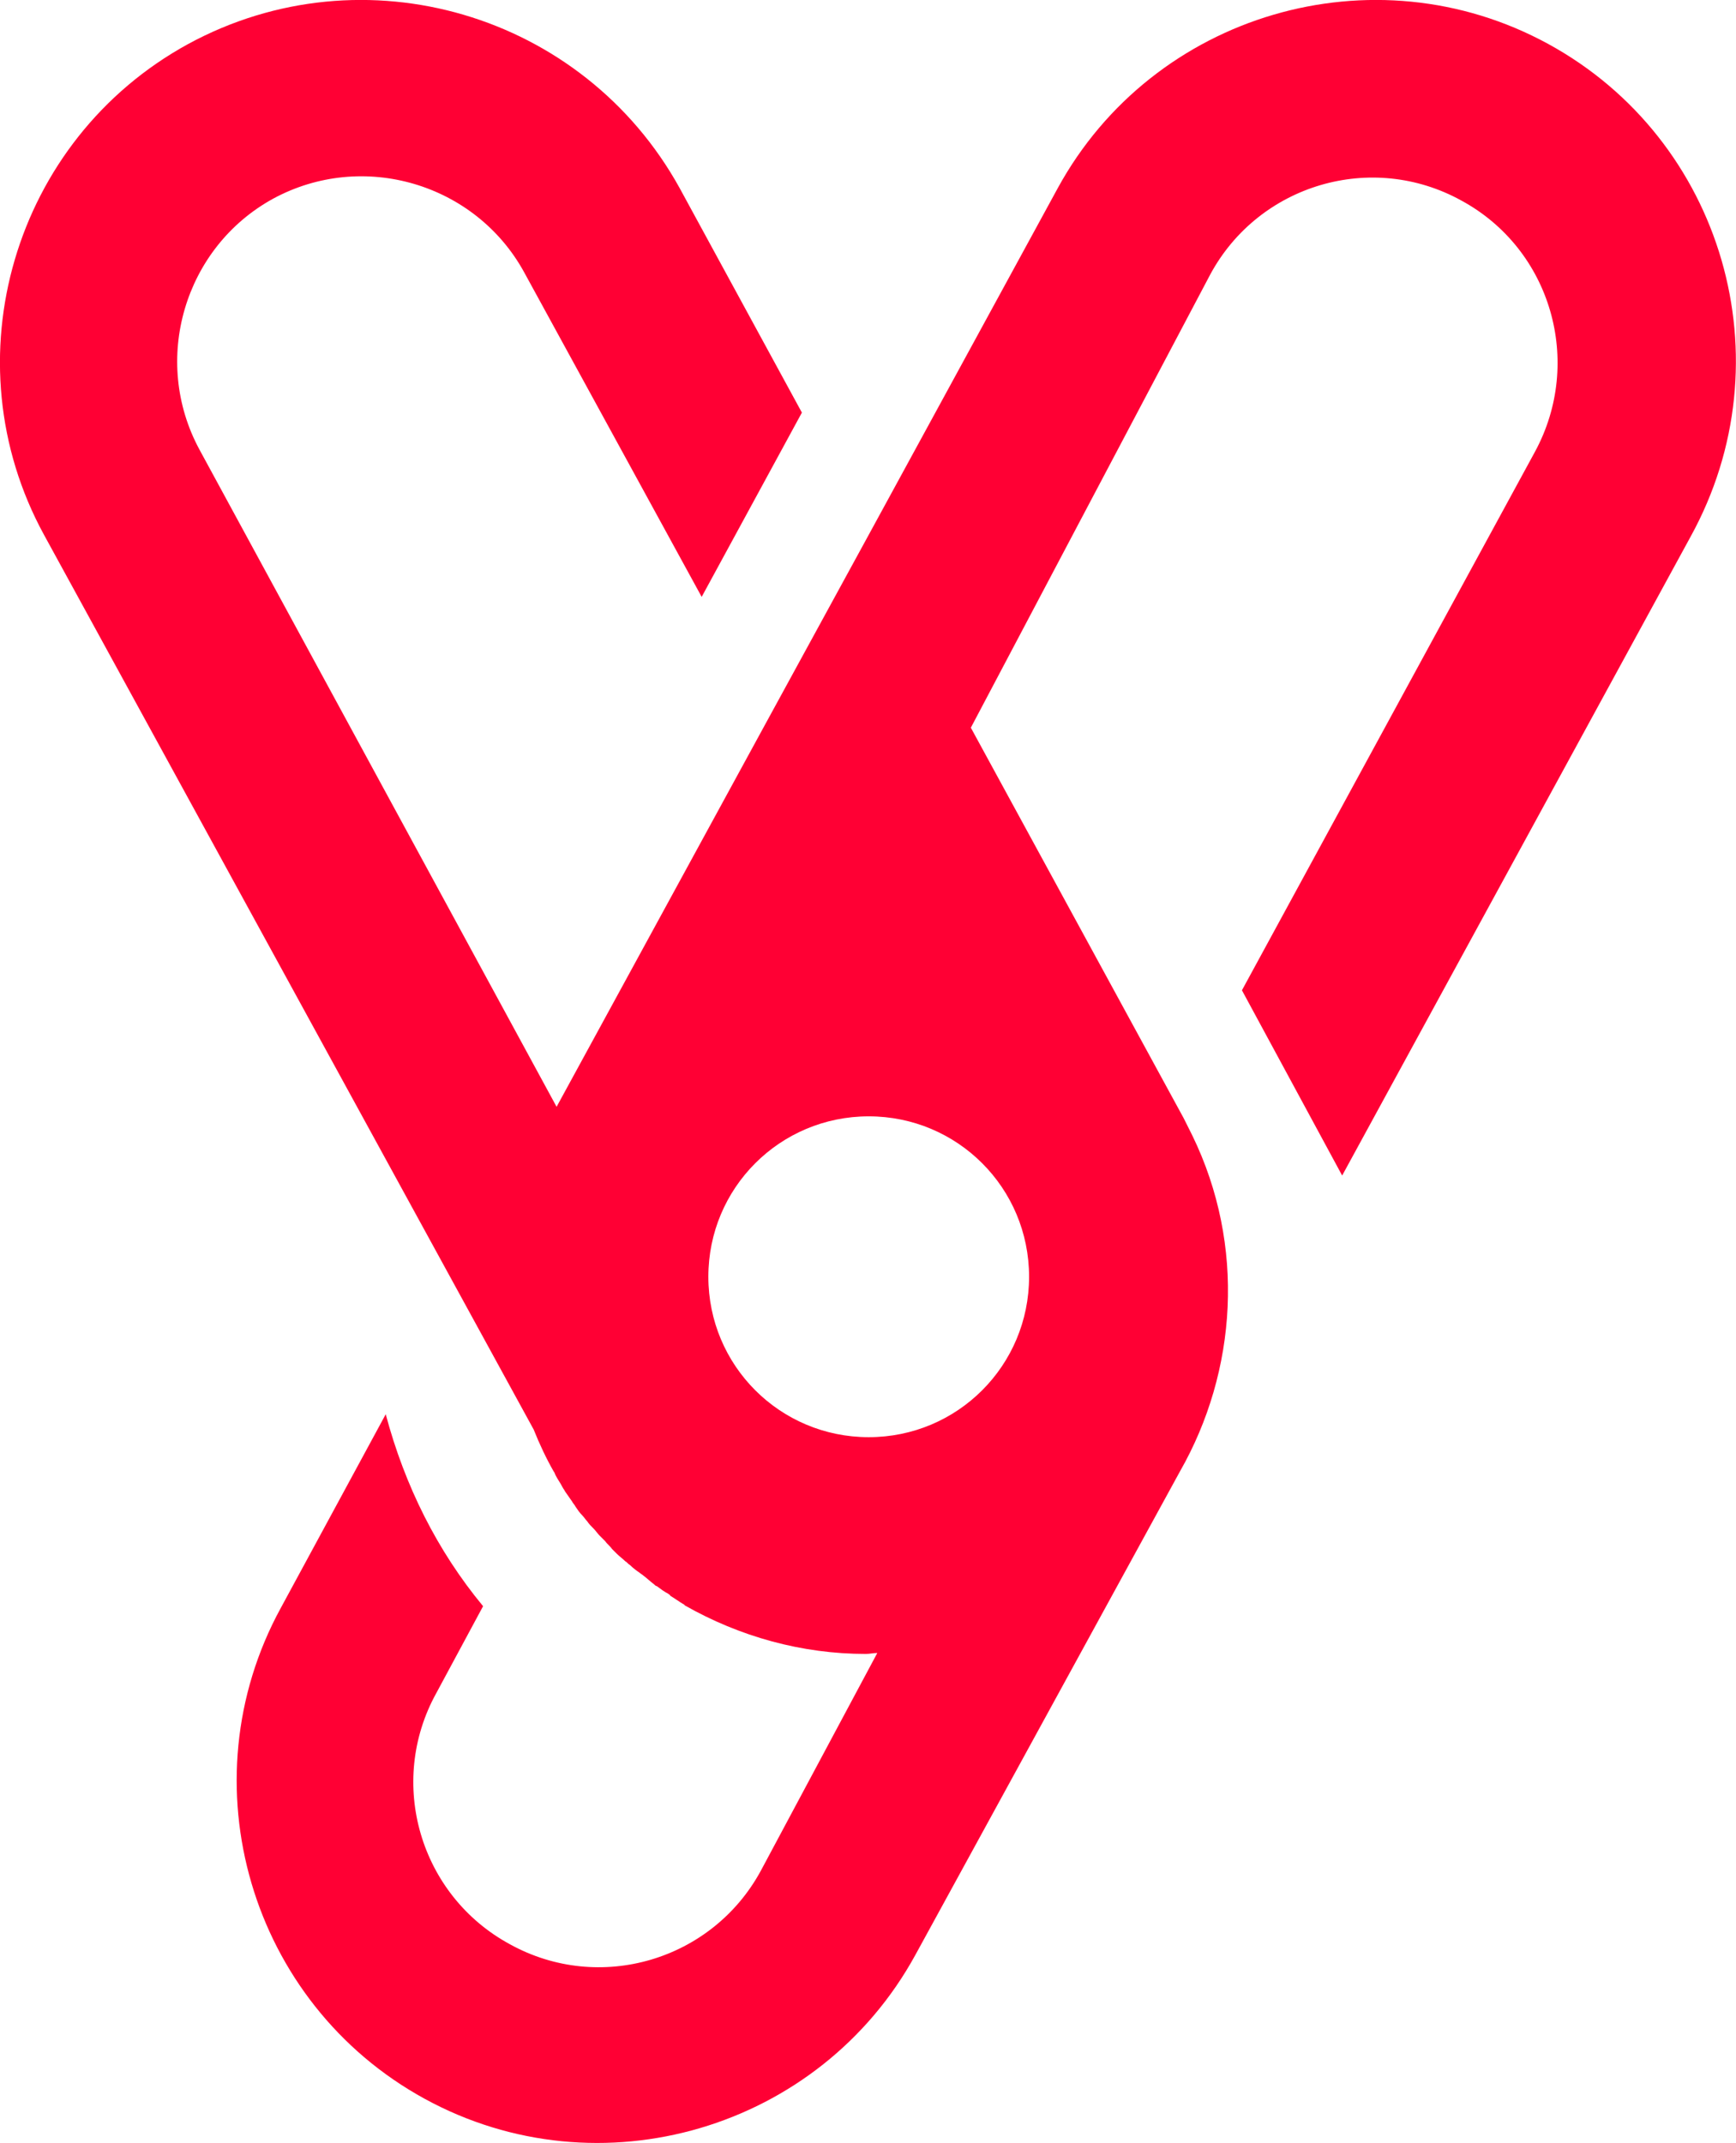
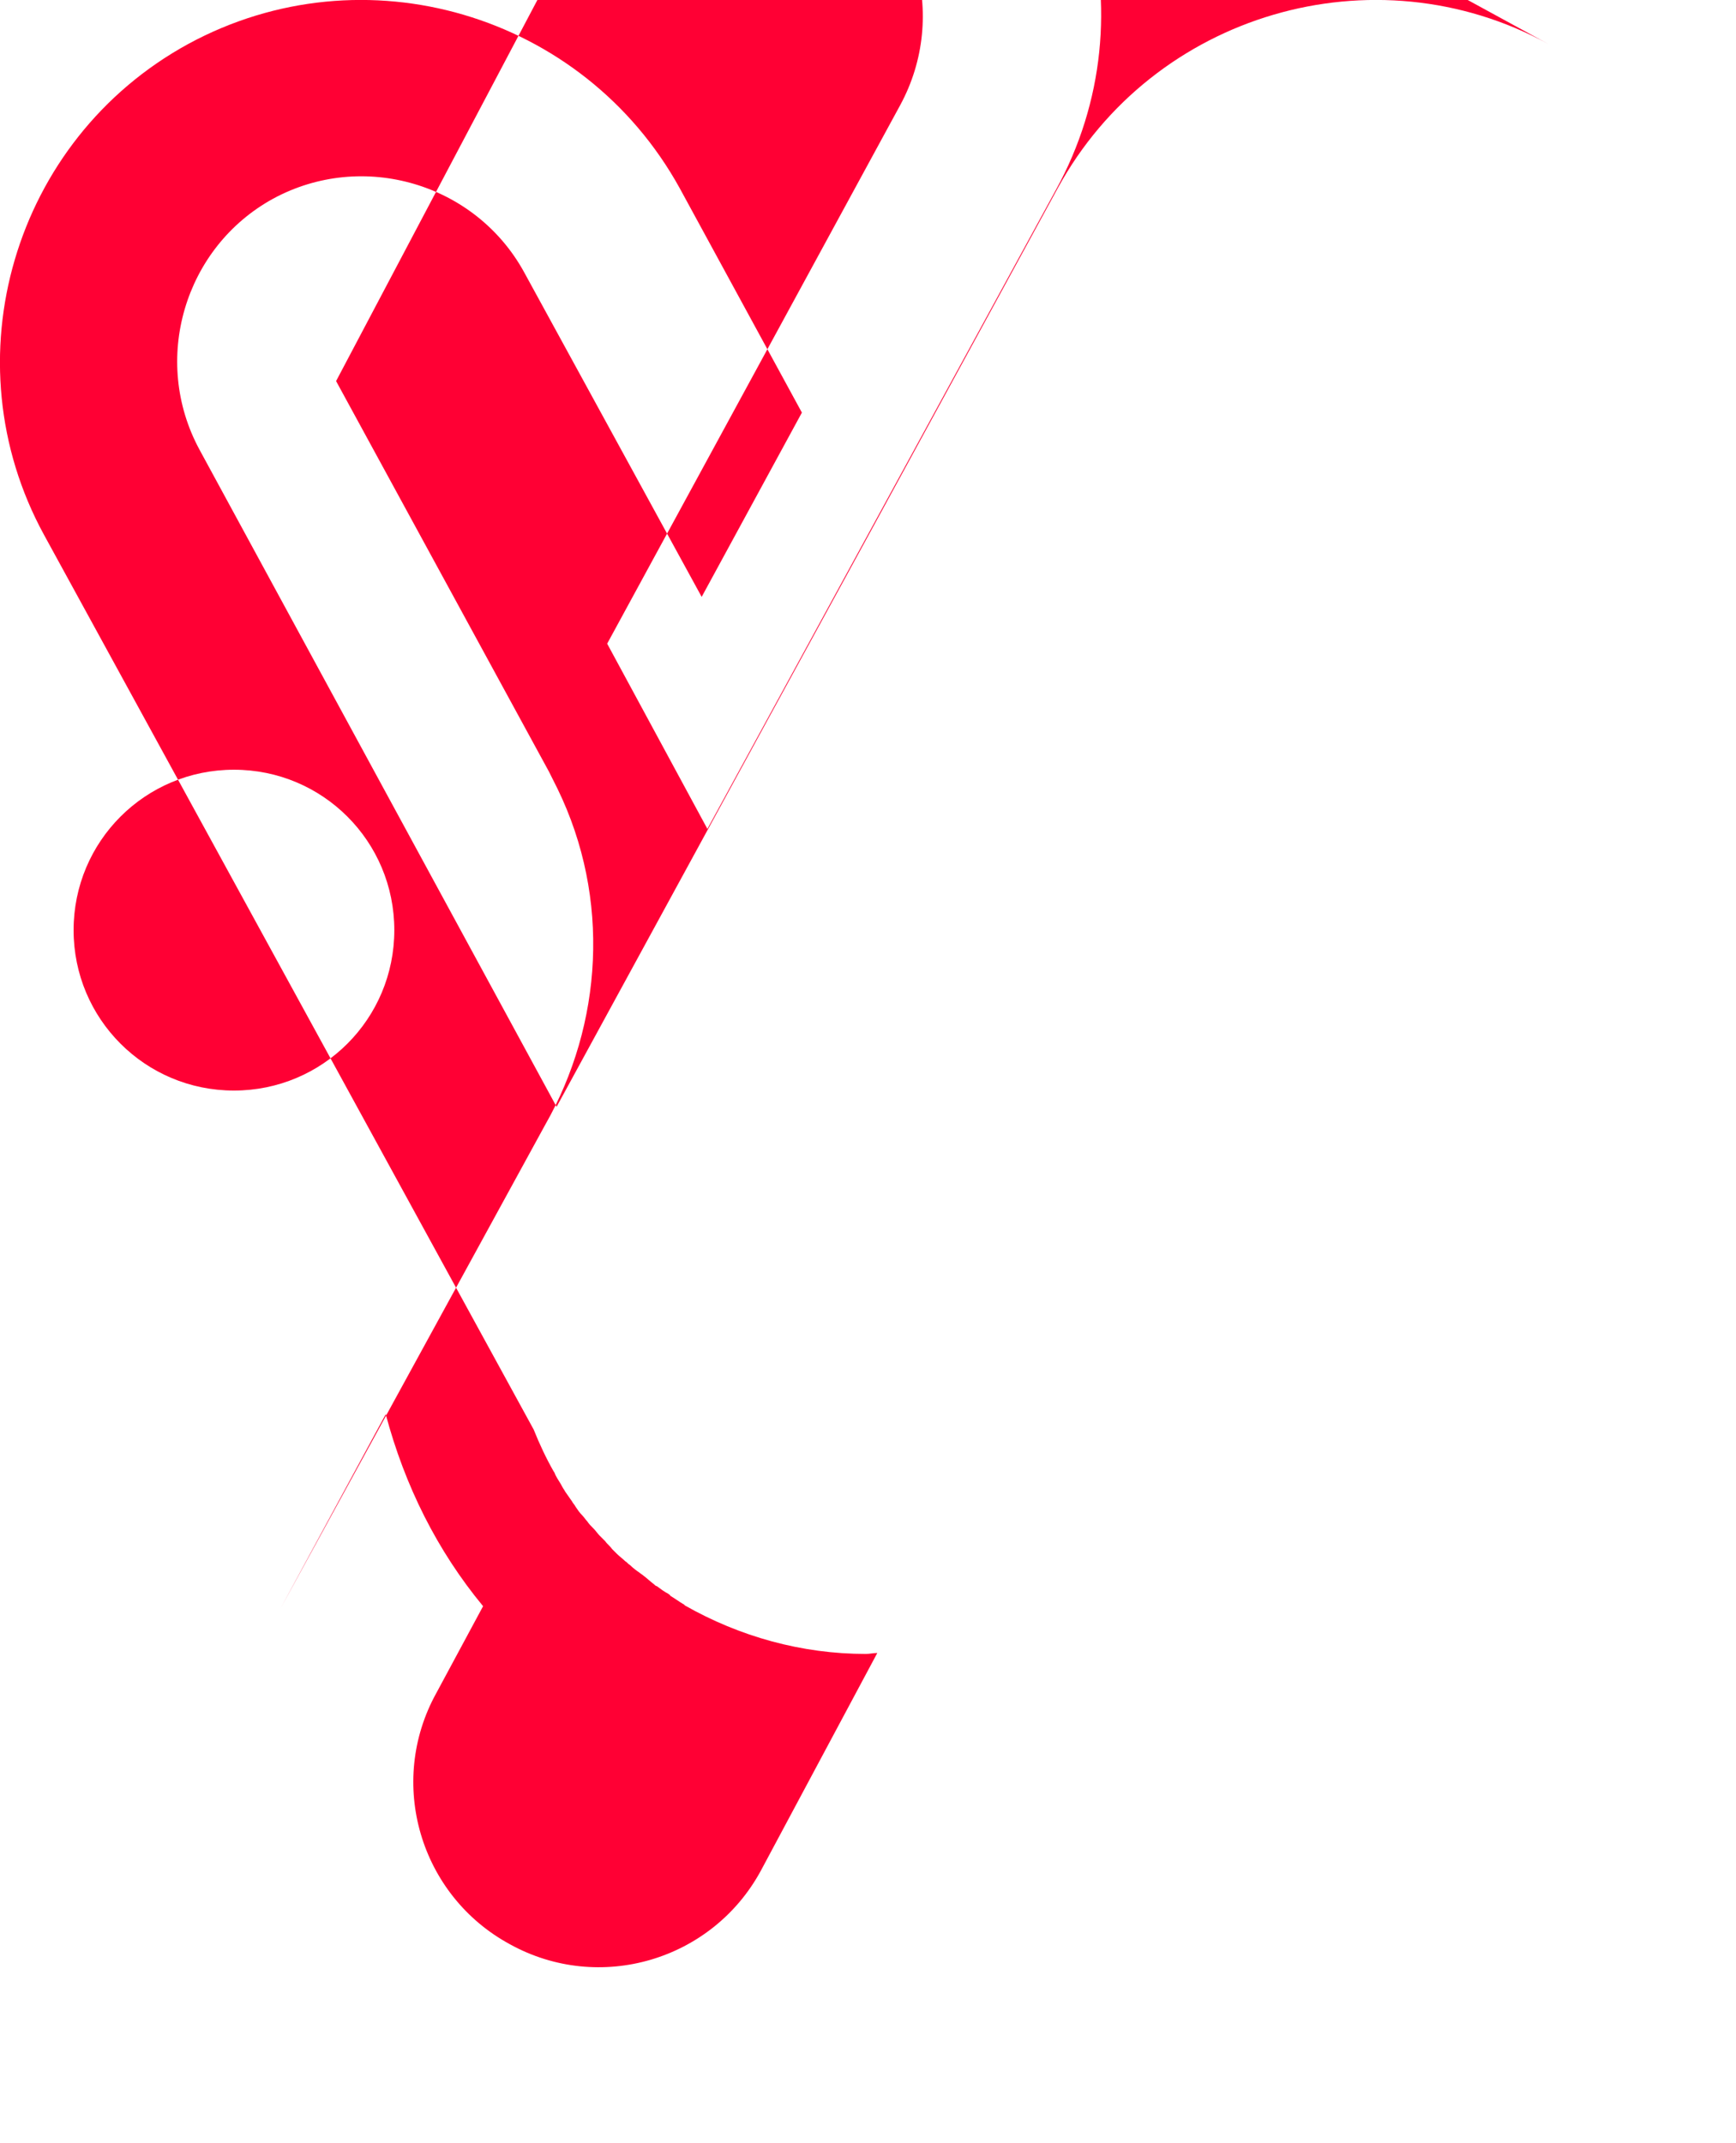
<svg xmlns="http://www.w3.org/2000/svg" id="Livello_2" viewBox="0 0 181.87 224.43">
  <defs>
    <style>.cls-1{fill:#ff0034;}</style>
  </defs>
  <g id="Livello_1-2">
-     <path class="cls-1" d="m162.21,4.61c-18.3-10-41.4-3.2-51.4,15.1l-19.8,36.3-10.6,19.4-22.1,40.5L20.91,47.11c-5.1-9.4-1.6-21.2,7.7-26.3,9.4-5.1,21.2-1.6,26.3,7.7l18.6,34,10.5-19.3-12.8-23.5C61.11,1.41,38.11-5.39,19.71,4.61,1.41,14.61-5.39,37.71,4.61,56.01l51.3,93.7c.6,1.5,1.3,3,2.1,4.4.1.1.1.2.2.4.2.4.5.8.7,1.2.1.2.2.3.3.5.2.3.5.7.7,1,.1.2.3.4.4.6.2.3.4.6.7.9.2.2.3.4.5.6.2.3.4.5.7.8.2.2.4.5.6.7s.4.4.6.6c.2.3.5.5.7.8.2.2.4.4.5.5.3.3.6.5.9.8.2.1.3.3.5.4.3.3.7.6,1,.8.1.1.3.2.4.3.4.3.7.6,1.1.9.1.1.2.2.3.2.4.3.8.6,1.2.8.1.1.2.1.2.2.5.3.9.6,1.4.9,0,0,.1,0,.1.1,5.8,3.3,12.3,5.1,19,5.1.4,0,.8-.1,1.2-.1l-12.2,22.8c-5.1,9.4-16.9,12.9-26.3,7.7-9.4-5.1-12.9-16.9-7.7-26.3l4.9-9.1c-4.8-5.8-8.2-12.6-10.2-20.1l-11,20.3c-10,18.3-3.2,41.4,15.1,51.4,18.3,10,41.4,3.2,51.4-15.1l27.7-50.6c6-10.5,6.9-23.7,1.3-35.2-.3-.6-.6-1.2-.9-1.8l-22.3-40.9,25.1-47.5c5.1-9.4,16.9-12.9,26.3-7.7,9.4,5.1,12.8,16.9,7.7,26.3l-30.7,56.4,10.5,19.4,36.5-66.9c10.2-18.5,3.4-41.6-14.9-51.6m-54.4,129.1c0,9.3-7.5,16.8-16.8,16.8s-16.8-7.5-16.8-16.8,7.5-16.8,16.8-16.8,16.8,7.5,16.8,16.8" />
+     <path class="cls-1" d="m162.21,4.61c-18.3-10-41.4-3.2-51.4,15.1l-19.8,36.3-10.6,19.4-22.1,40.5L20.91,47.11c-5.1-9.4-1.6-21.2,7.7-26.3,9.4-5.1,21.2-1.6,26.3,7.7l18.6,34,10.5-19.3-12.8-23.5C61.11,1.41,38.11-5.39,19.71,4.61,1.41,14.61-5.39,37.71,4.61,56.01l51.3,93.7c.6,1.5,1.3,3,2.1,4.4.1.1.1.2.2.4.2.4.5.8.7,1.2.1.2.2.3.3.5.2.3.5.7.7,1,.1.2.3.4.4.6.2.3.4.6.7.9.2.2.3.4.5.6.2.3.4.5.7.8.2.2.4.5.6.7s.4.4.6.6c.2.3.5.5.7.8.2.2.4.4.5.5.3.3.6.5.9.8.2.1.3.3.5.4.3.3.7.6,1,.8.1.1.3.2.4.3.4.3.7.6,1.1.9.1.1.2.2.3.2.4.3.8.6,1.2.8.1.1.2.1.2.2.5.3.9.6,1.4.9,0,0,.1,0,.1.1,5.8,3.3,12.3,5.1,19,5.1.4,0,.8-.1,1.2-.1l-12.2,22.8c-5.1,9.4-16.9,12.9-26.3,7.7-9.4-5.1-12.9-16.9-7.7-26.3l4.9-9.1c-4.8-5.8-8.2-12.6-10.2-20.1l-11,20.3l27.7-50.6c6-10.5,6.9-23.7,1.3-35.2-.3-.6-.6-1.2-.9-1.8l-22.3-40.9,25.1-47.5c5.1-9.4,16.9-12.9,26.3-7.7,9.4,5.1,12.8,16.9,7.7,26.3l-30.7,56.4,10.5,19.4,36.5-66.9c10.2-18.5,3.4-41.6-14.9-51.6m-54.4,129.1c0,9.3-7.5,16.8-16.8,16.8s-16.8-7.5-16.8-16.8,7.5-16.8,16.8-16.8,16.8,7.5,16.8,16.8" />
  </g>
</svg>